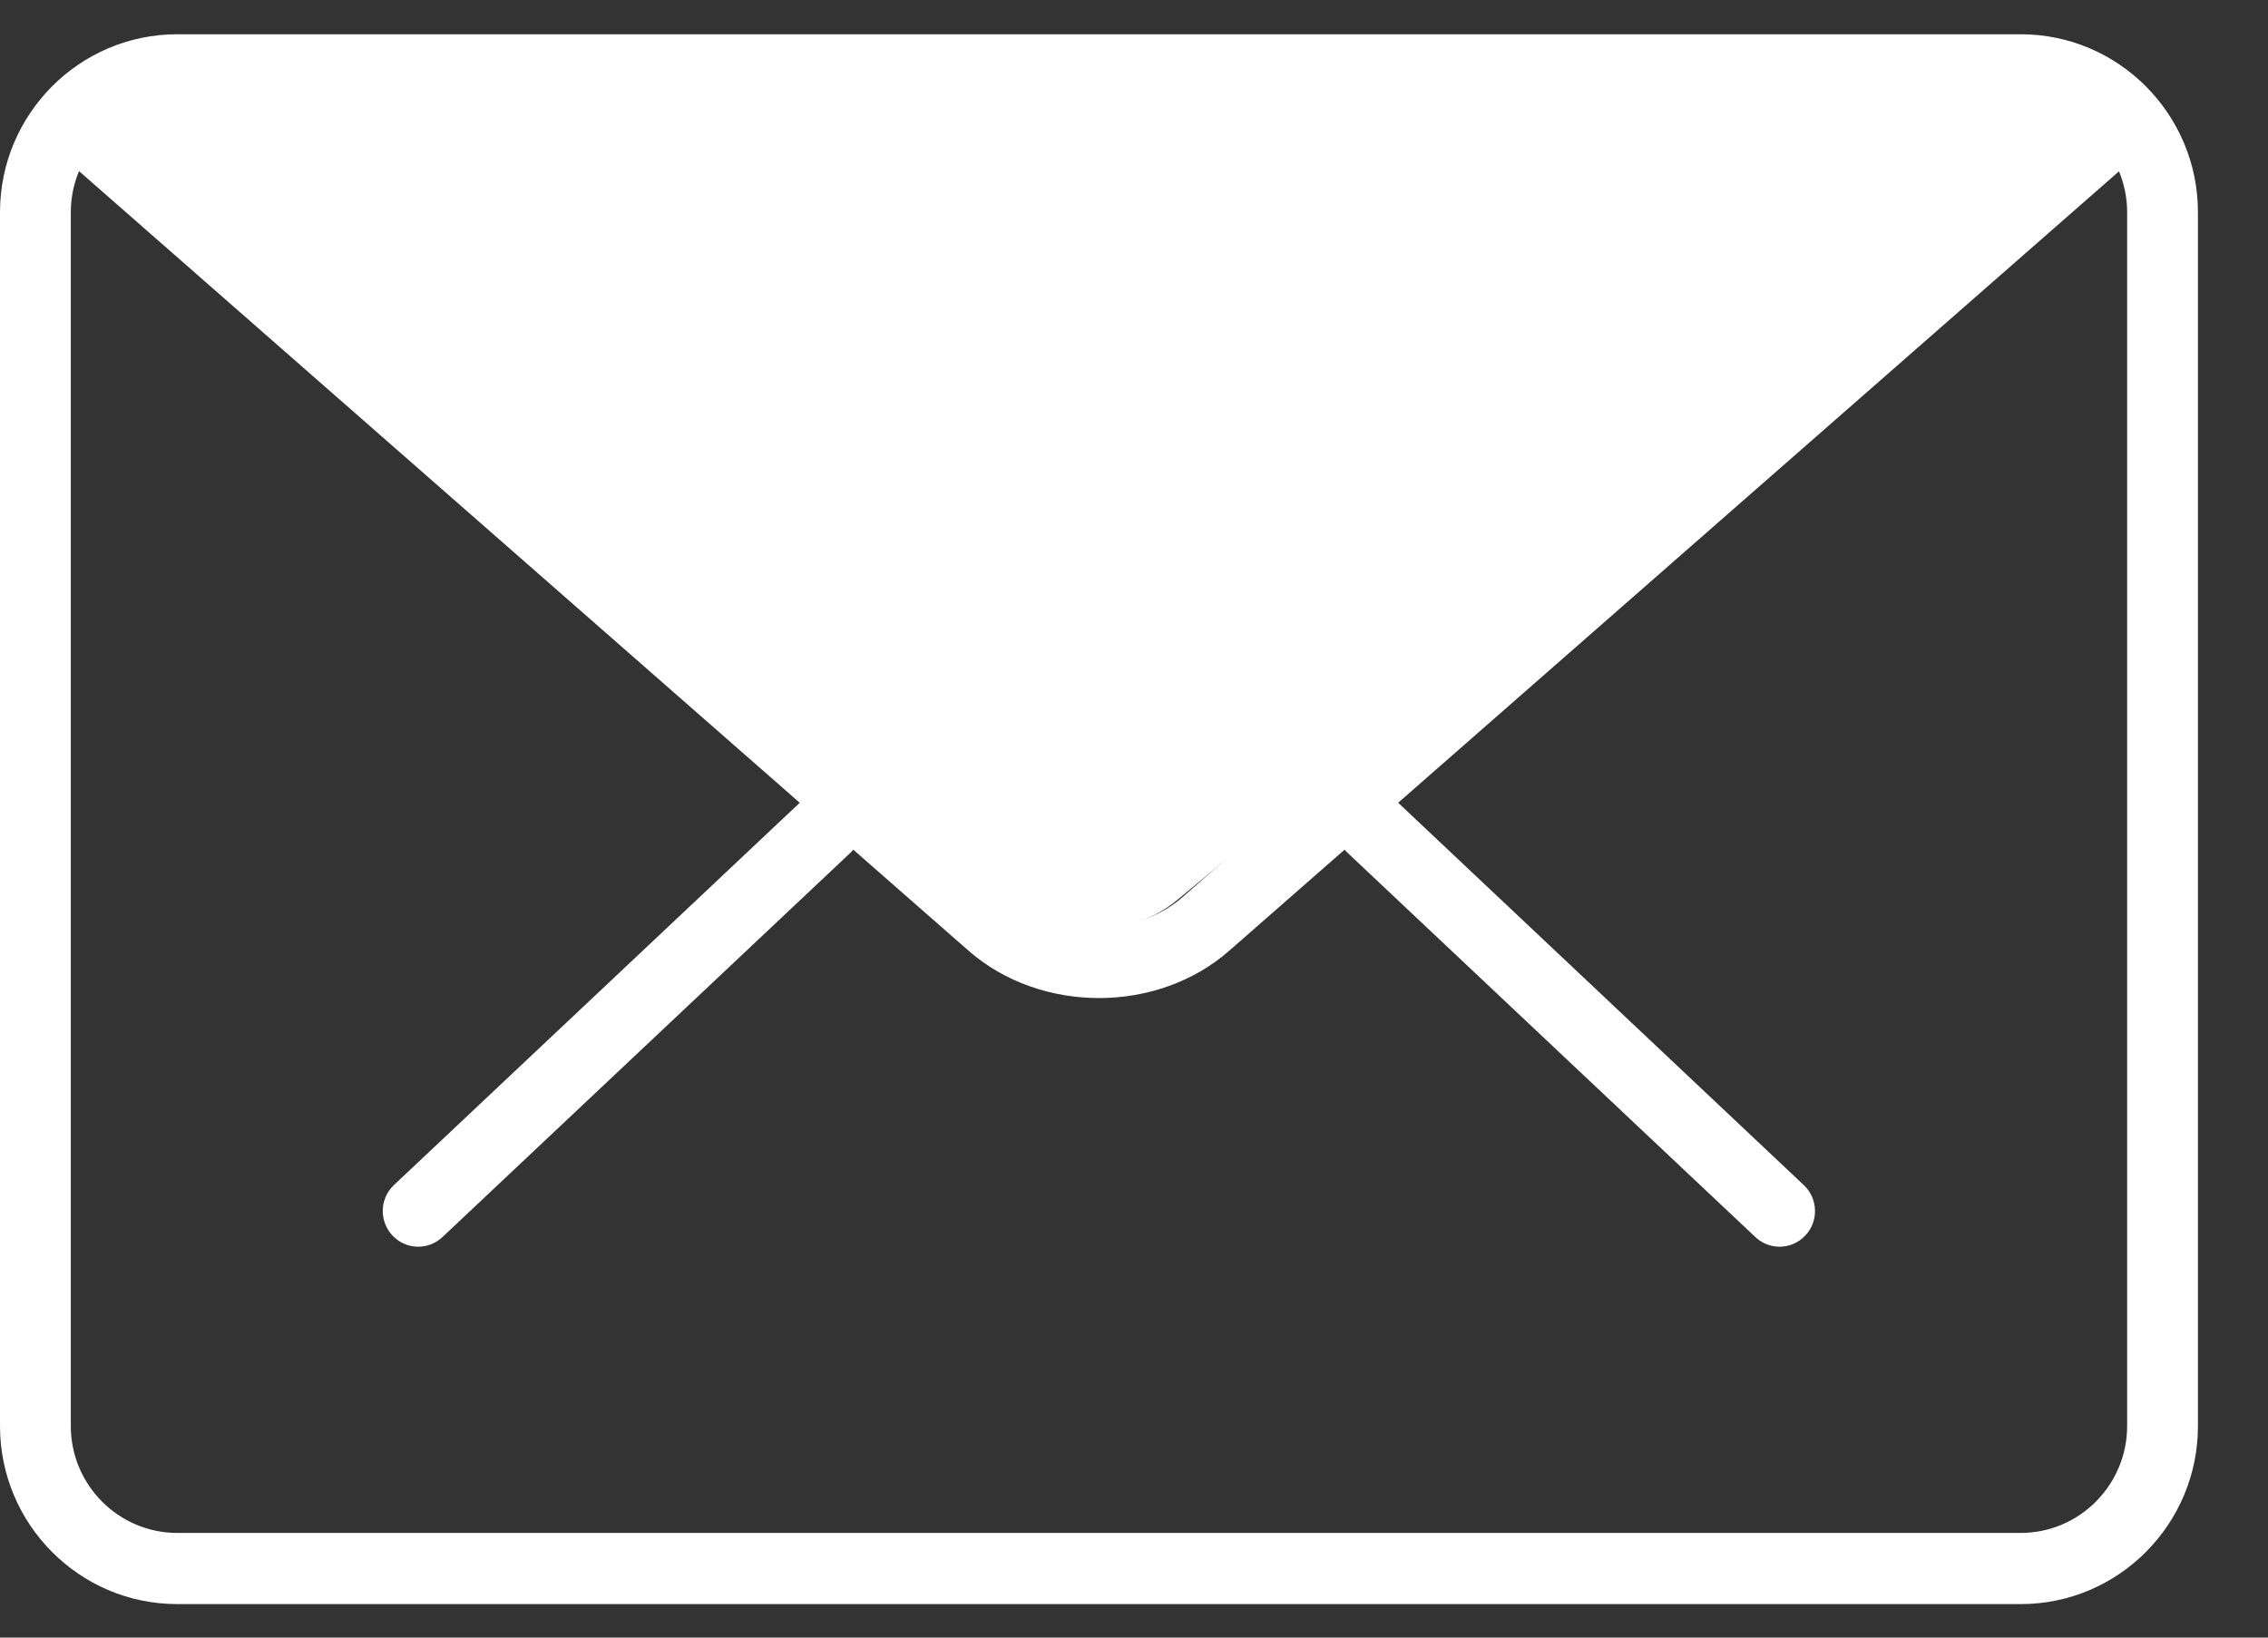
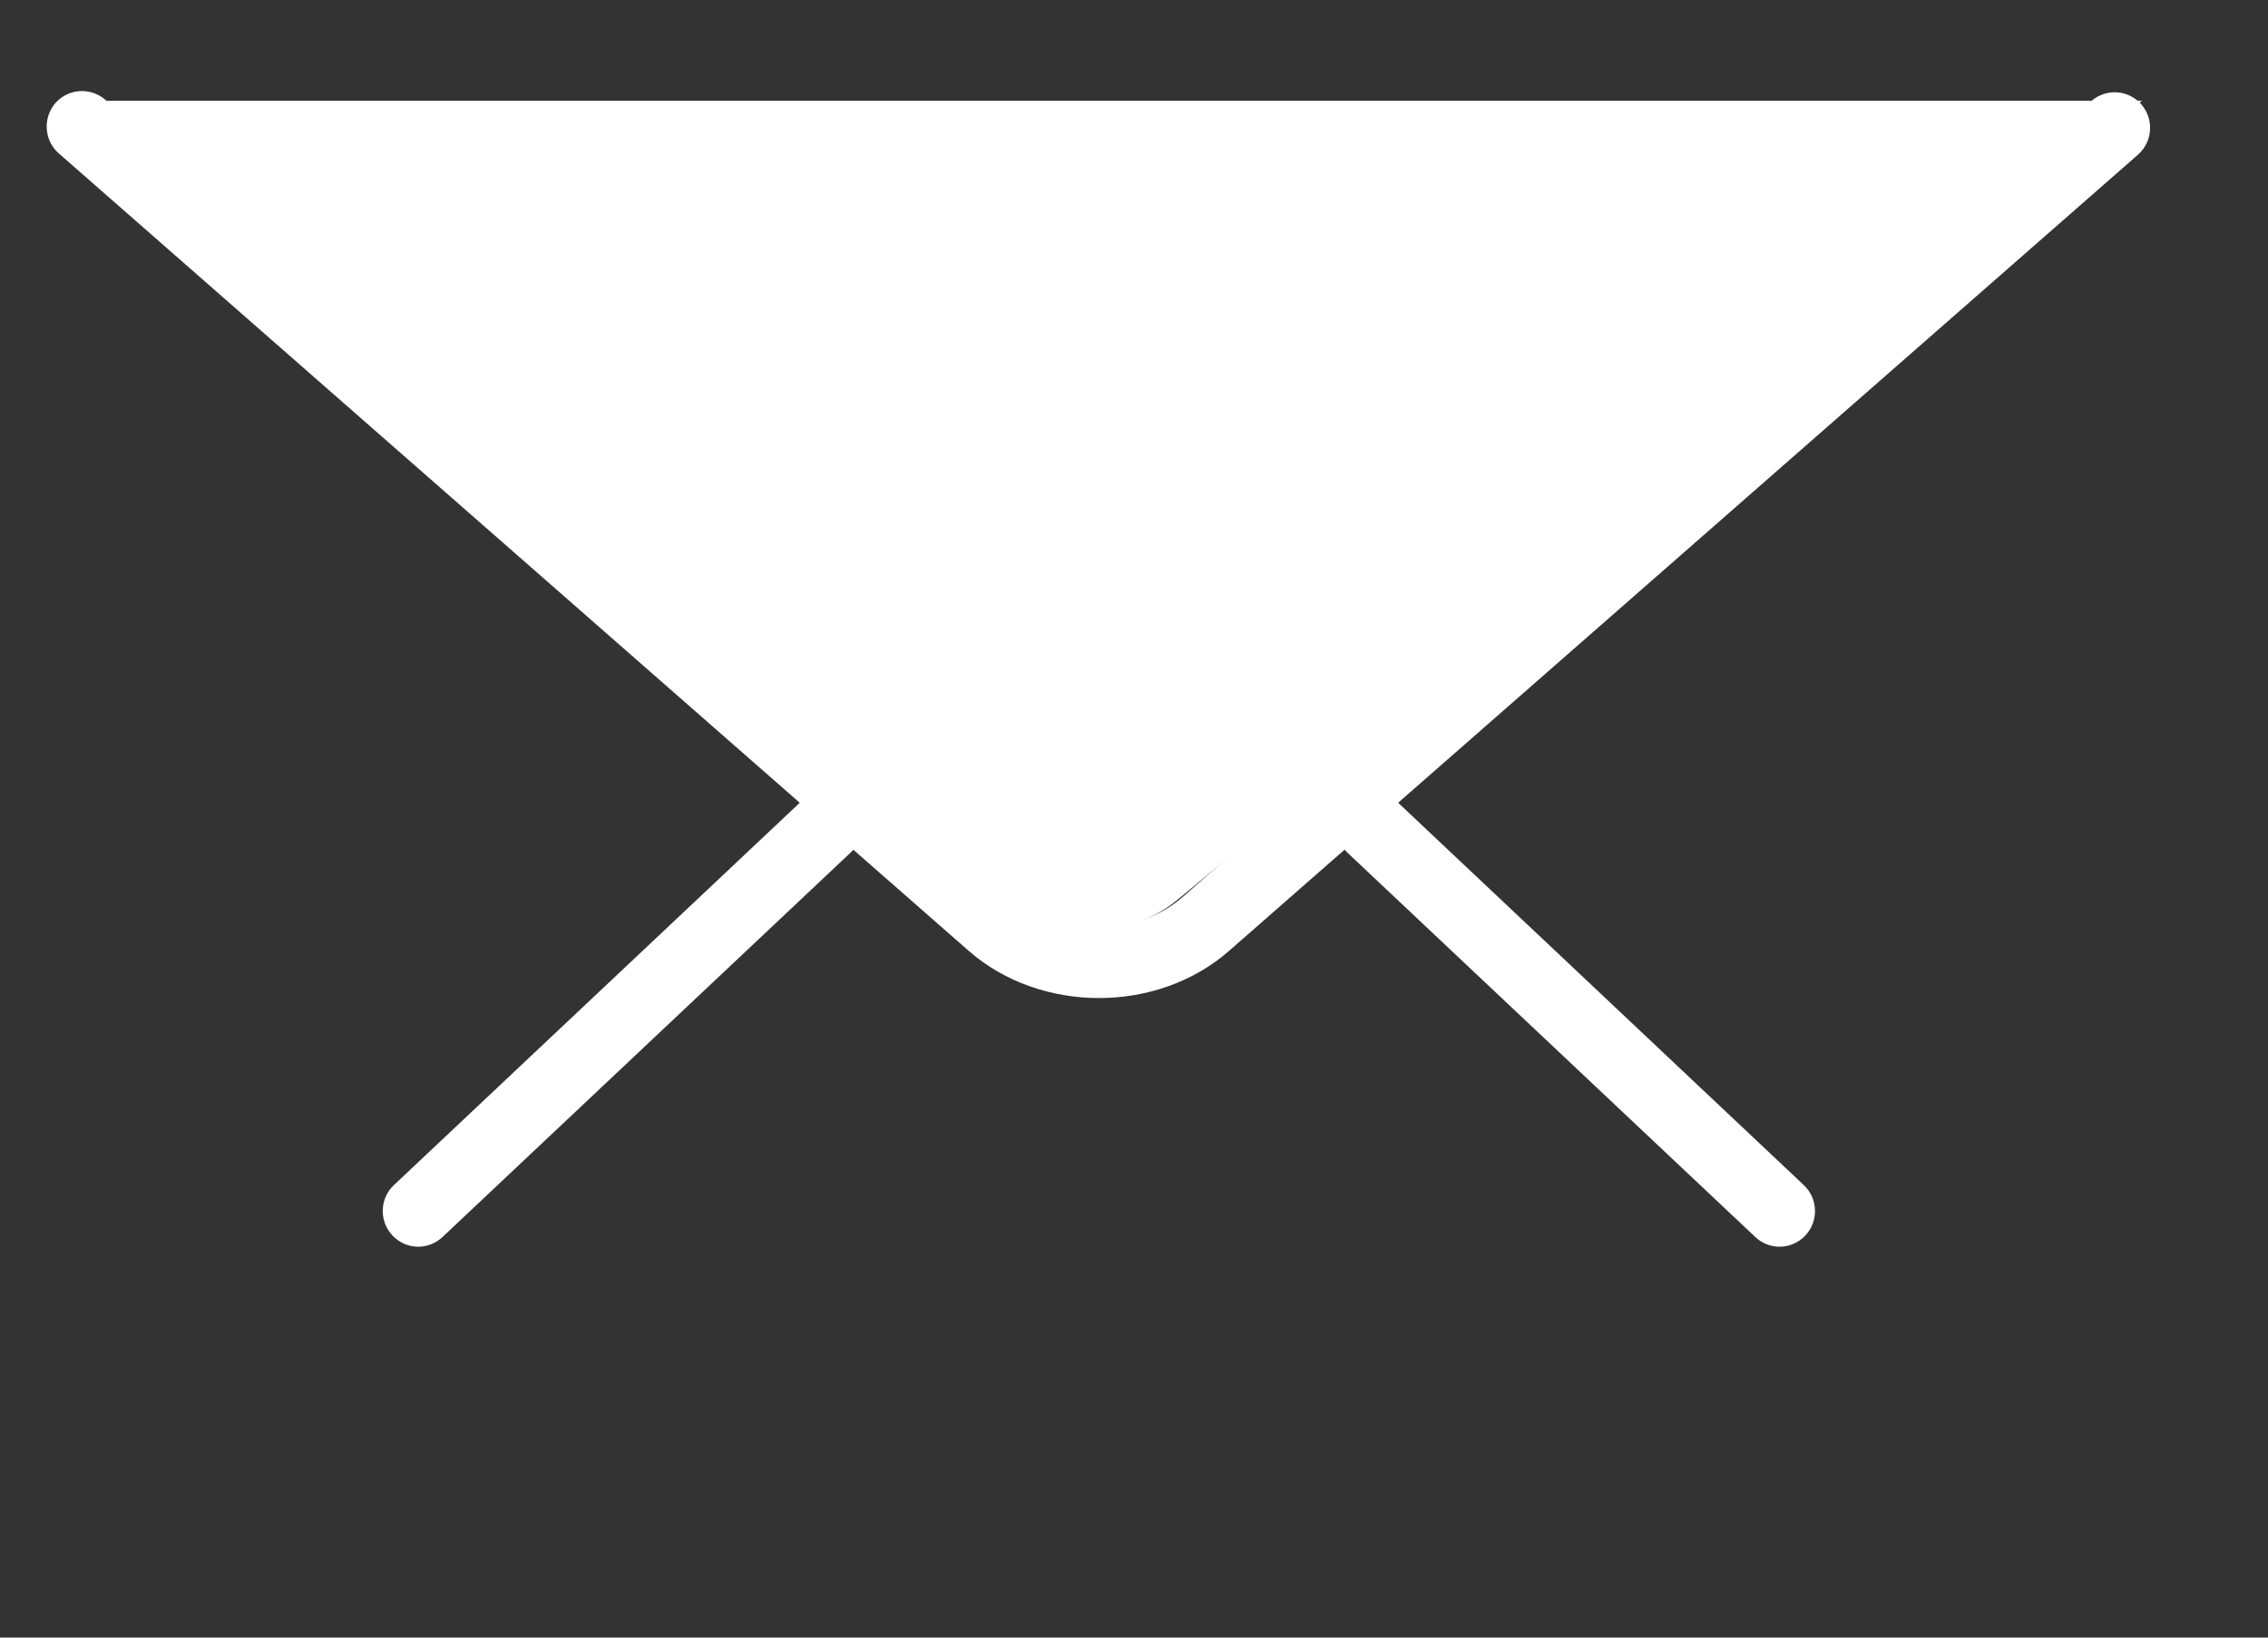
<svg xmlns="http://www.w3.org/2000/svg" width="18px" height="13px" viewBox="0 0 18 13" version="1.1">
  <rect x="0" y="0" width="18" height="13" fill="#333333" stroke="none" />
  <title>mail(1) copy</title>
  <desc>Created with Sketch.</desc>
  <g id="Page-1" stroke="none" stroke-width="1" fill="none" fill-rule="evenodd">
    <g id="Artboard" transform="translate(-75, -221)" fill="#FFFFFF">
      <g id="pop-up" transform="translate(36, 36)">
        <g id="Rectangle-4">
          <g id="Group-14" transform="translate(35, 179)">
            <g id="mail(1)" transform="translate(1, 0)">
              <g transform="translate(3, 6)">
                <g id="Group" transform="translate(2.812, 6.217)">
                  <path d="M11.311,3.68 C11.242,3.68 11.173,3.654 11.119,3.603 L7.882,0.552 C7.769,0.445 7.764,0.266 7.87,0.153 C7.976,0.038 8.153,0.033 8.268,0.14 L11.504,3.191 C11.617,3.297 11.623,3.477 11.517,3.59 C11.461,3.65 11.387,3.68 11.311,3.68 Z" id="Path" />
                  <path d="M0.507,3.68 C0.433,3.68 0.358,3.65 0.302,3.59 C0.196,3.477 0.201,3.297 0.314,3.191 L3.552,0.14 C3.666,0.034 3.844,0.038 3.95,0.153 C4.056,0.266 4.051,0.445 3.938,0.552 L0.7,3.603 C0.646,3.654 0.577,3.68 0.507,3.68 Z" id="Path" />
                </g>
-                 <path d="M16.038,12.734 L1.406,12.734 C0.631,12.734 0,12.1 0,11.321 L0,1.685 C0,0.906 0.631,0.272 1.406,0.272 L16.038,0.272 C16.813,0.272 17.444,0.906 17.444,1.685 L17.444,11.321 C17.444,12.1 16.813,12.734 16.038,12.734 Z M1.406,0.838 C0.941,0.838 0.562,1.218 0.562,1.685 L0.562,11.321 C0.562,11.788 0.941,12.169 1.406,12.169 L16.038,12.169 C16.503,12.169 16.882,11.788 16.882,11.321 L16.882,1.685 C16.882,1.218 16.503,0.838 16.038,0.838 L1.406,0.838 Z" id="Shape" fill-rule="nonzero" />
                <path d="M8.722,7.923 C8.348,7.923 7.974,7.798 7.689,7.549 L0.467,1.218 C0.35,1.116 0.338,0.937 0.439,0.819 C0.542,0.701 0.719,0.691 0.836,0.792 L8.059,7.122 C8.418,7.437 9.026,7.437 9.385,7.122 L16.598,0.802 C16.715,0.7 16.892,0.711 16.995,0.829 C17.097,0.947 17.085,1.125 16.968,1.228 L9.755,7.548 C9.47,7.798 9.096,7.923 8.722,7.923 Z" id="Path" />
                <path d="M17,0.8 L9.345,7.143 C8.97,7.454 8.425,7.449 8.055,7.132 L0.678,0.8 L17,0.8 Z" id="Rectangle" />
              </g>
            </g>
          </g>
        </g>
      </g>
    </g>
  </g>
</svg>